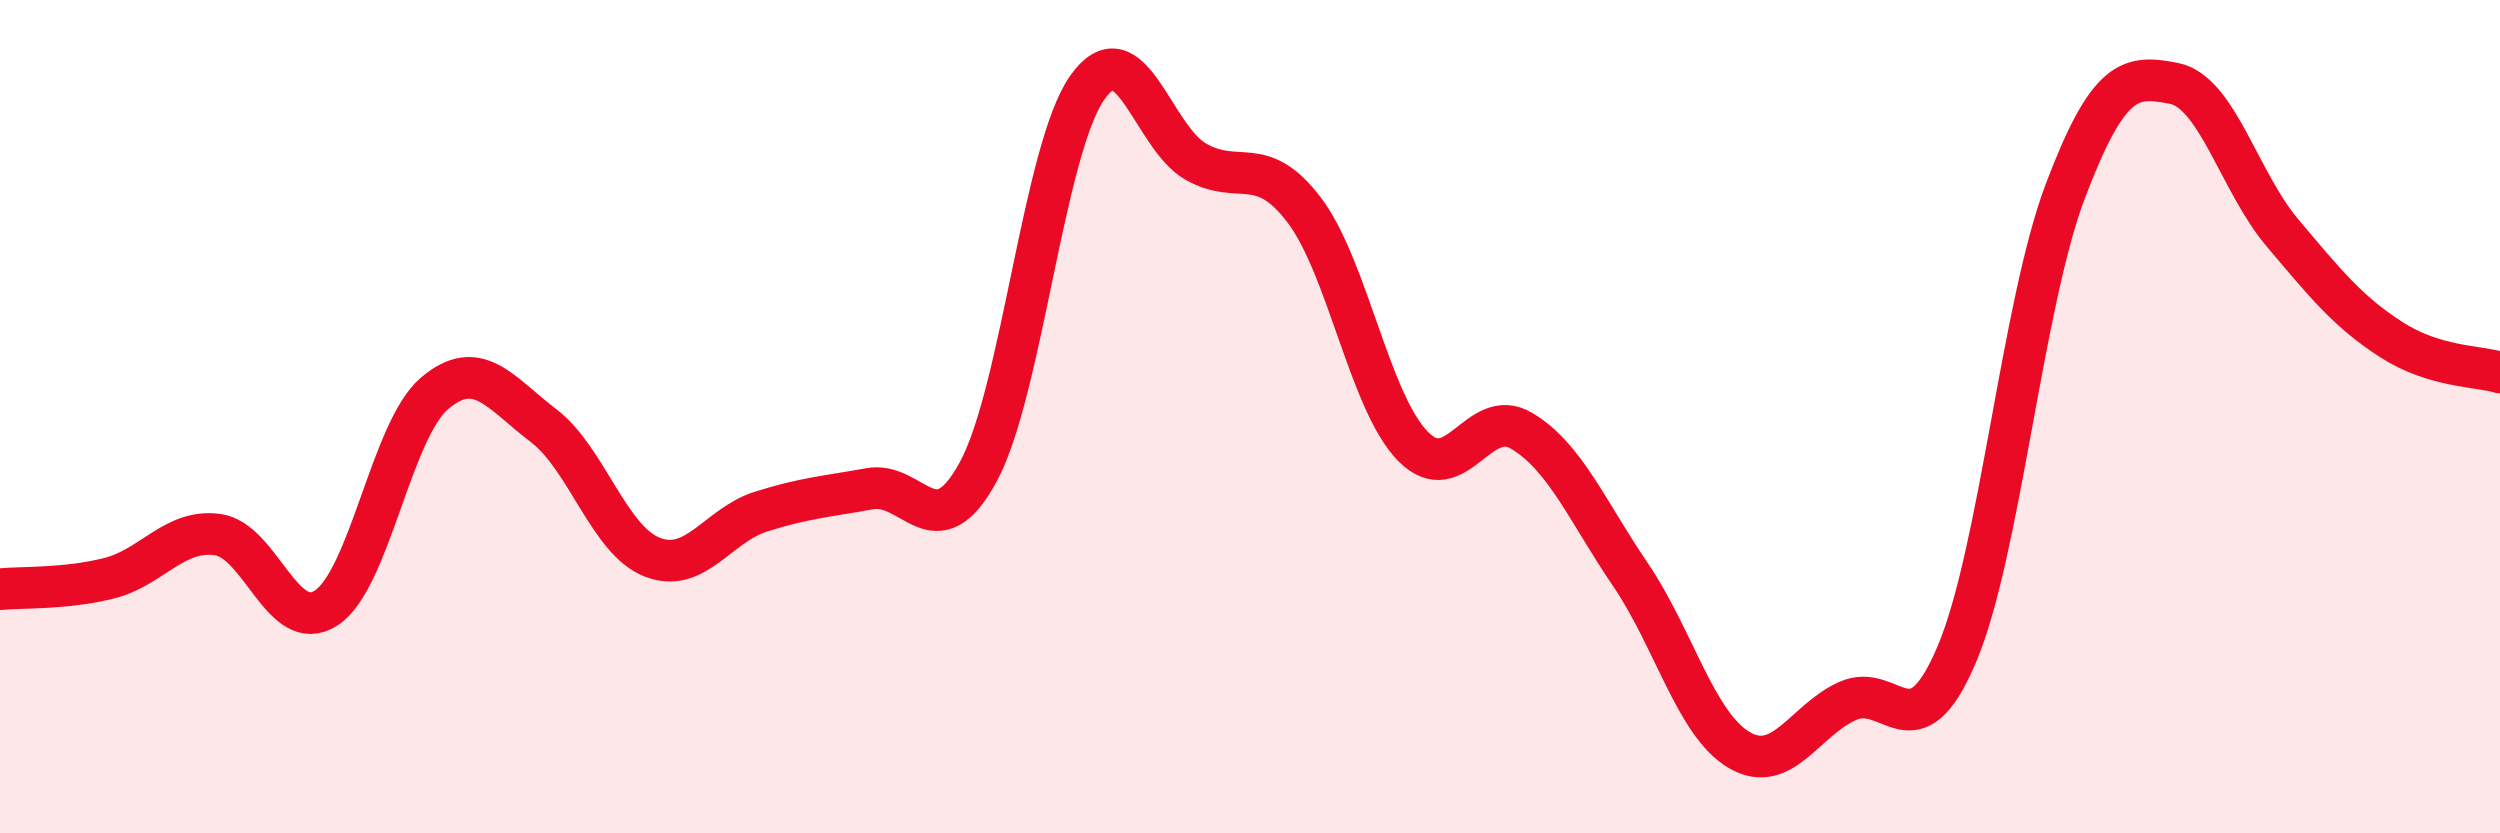
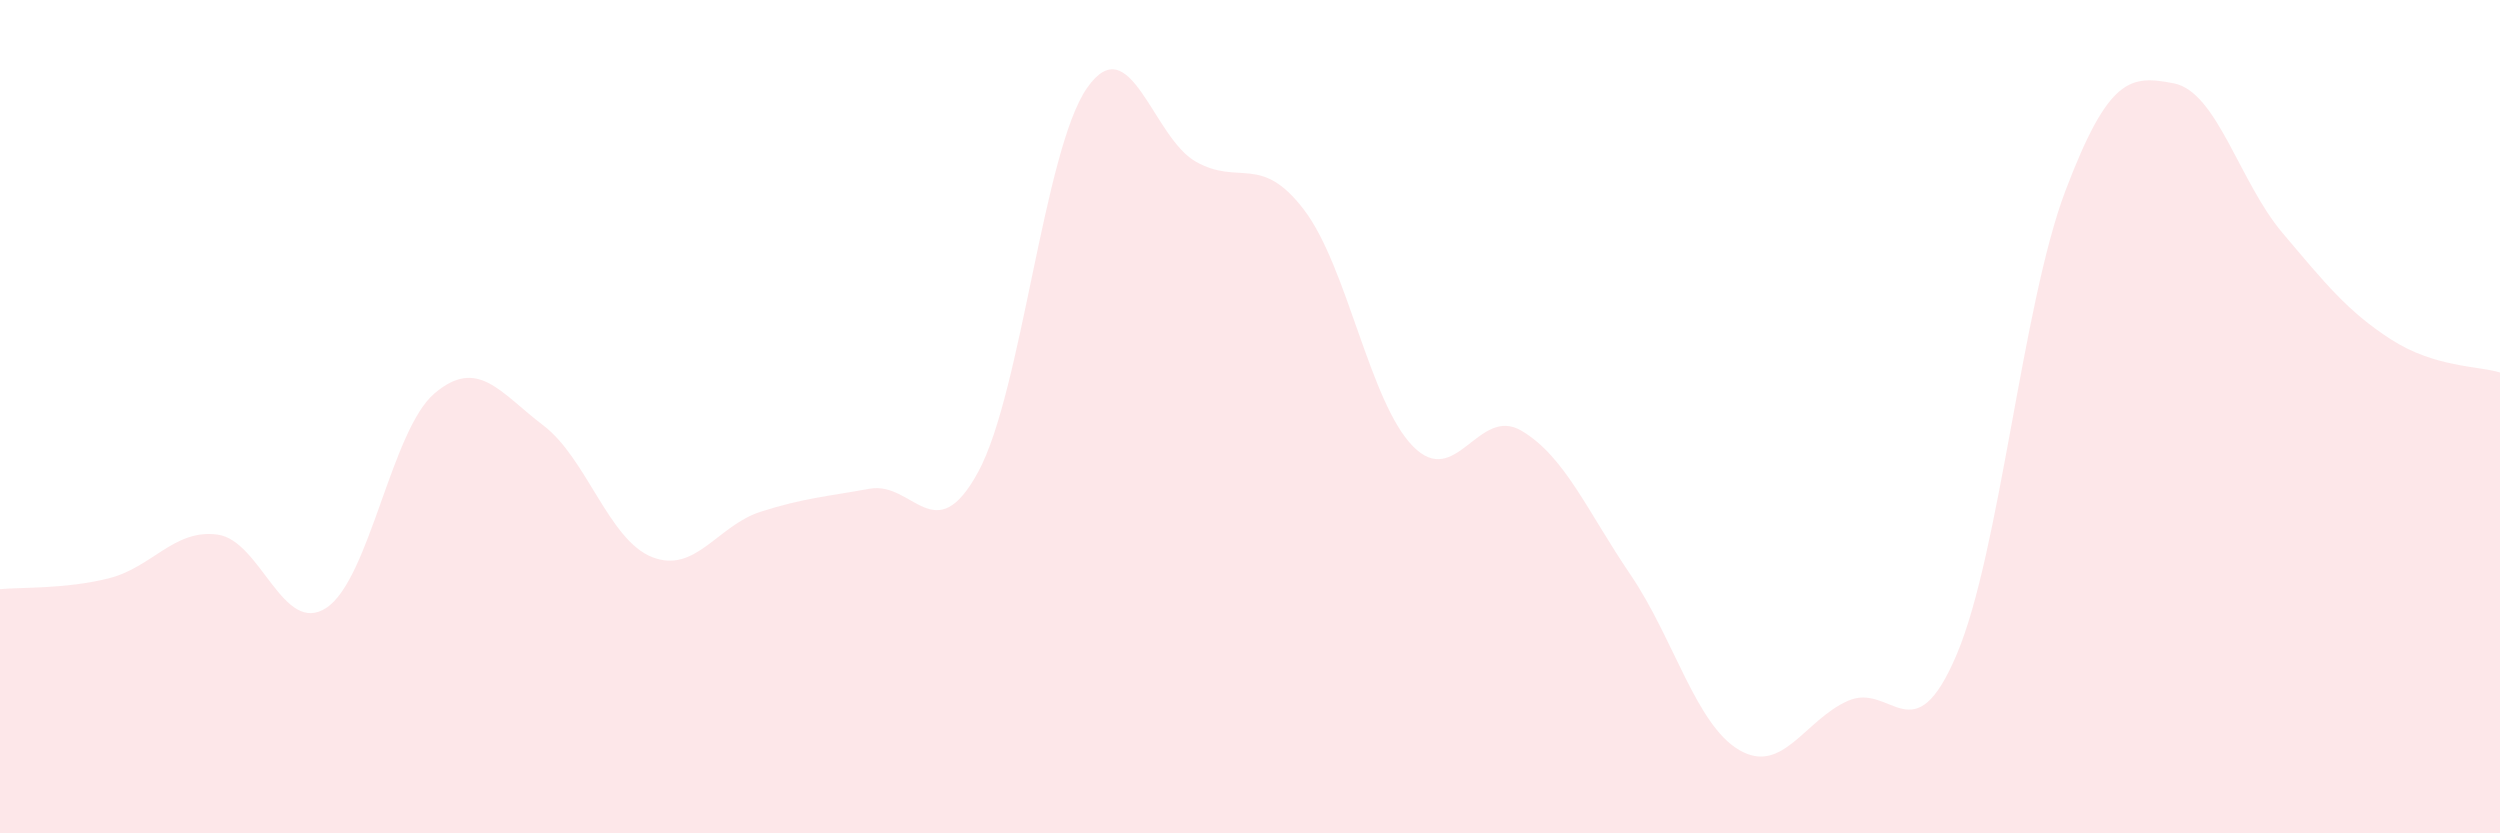
<svg xmlns="http://www.w3.org/2000/svg" width="60" height="20" viewBox="0 0 60 20">
  <path d="M 0,14.14 C 0.52,14.09 1.57,14.14 2.61,13.88 C 3.65,13.62 4.18,12.69 5.22,12.83 C 6.26,12.97 6.79,15.27 7.83,14.59 C 8.87,13.91 9.39,10.32 10.43,9.44 C 11.47,8.56 12,9.42 13.04,10.21 C 14.08,11 14.61,12.96 15.65,13.37 C 16.69,13.78 17.22,12.61 18.26,12.28 C 19.3,11.95 19.83,11.92 20.87,11.73 C 21.91,11.54 22.44,13.24 23.48,11.32 C 24.52,9.4 25.05,3.6 26.09,2.11 C 27.13,0.62 27.66,3.29 28.7,3.88 C 29.74,4.47 30.26,3.67 31.3,5.04 C 32.34,6.41 32.87,9.65 33.91,10.71 C 34.95,11.77 35.48,9.72 36.52,10.34 C 37.56,10.96 38.09,12.26 39.13,13.79 C 40.17,15.32 40.7,17.39 41.74,18 C 42.78,18.61 43.31,17.28 44.35,16.82 C 45.39,16.36 45.92,18.16 46.96,15.71 C 48,13.26 48.53,7.32 49.57,4.58 C 50.61,1.84 51.13,1.8 52.17,2 C 53.21,2.2 53.74,4.36 54.78,5.59 C 55.82,6.82 56.35,7.48 57.39,8.15 C 58.43,8.82 59.48,8.78 60,8.94L60 20L0 20Z" fill="#EB0A25" opacity="0.1" stroke-linecap="round" stroke-linejoin="round" />
-   <path d="M 0,14.14 C 0.52,14.09 1.57,14.14 2.61,13.88 C 3.65,13.62 4.18,12.69 5.22,12.83 C 6.26,12.97 6.79,15.27 7.83,14.59 C 8.87,13.91 9.39,10.32 10.43,9.44 C 11.47,8.56 12,9.42 13.04,10.21 C 14.08,11 14.61,12.96 15.65,13.37 C 16.69,13.78 17.22,12.61 18.26,12.28 C 19.3,11.95 19.83,11.92 20.87,11.73 C 21.91,11.54 22.44,13.24 23.48,11.32 C 24.52,9.4 25.05,3.6 26.09,2.11 C 27.13,0.62 27.66,3.29 28.7,3.88 C 29.74,4.47 30.26,3.67 31.3,5.04 C 32.34,6.41 32.87,9.65 33.91,10.71 C 34.95,11.77 35.48,9.72 36.52,10.34 C 37.56,10.96 38.09,12.26 39.13,13.79 C 40.17,15.32 40.7,17.39 41.74,18 C 42.78,18.61 43.31,17.28 44.35,16.82 C 45.39,16.36 45.92,18.16 46.96,15.71 C 48,13.26 48.53,7.32 49.57,4.58 C 50.61,1.84 51.13,1.8 52.17,2 C 53.21,2.2 53.74,4.36 54.78,5.59 C 55.82,6.82 56.35,7.48 57.39,8.15 C 58.43,8.82 59.48,8.78 60,8.94" stroke="#EB0A25" stroke-width="1" fill="none" stroke-linecap="round" stroke-linejoin="round" />
</svg>